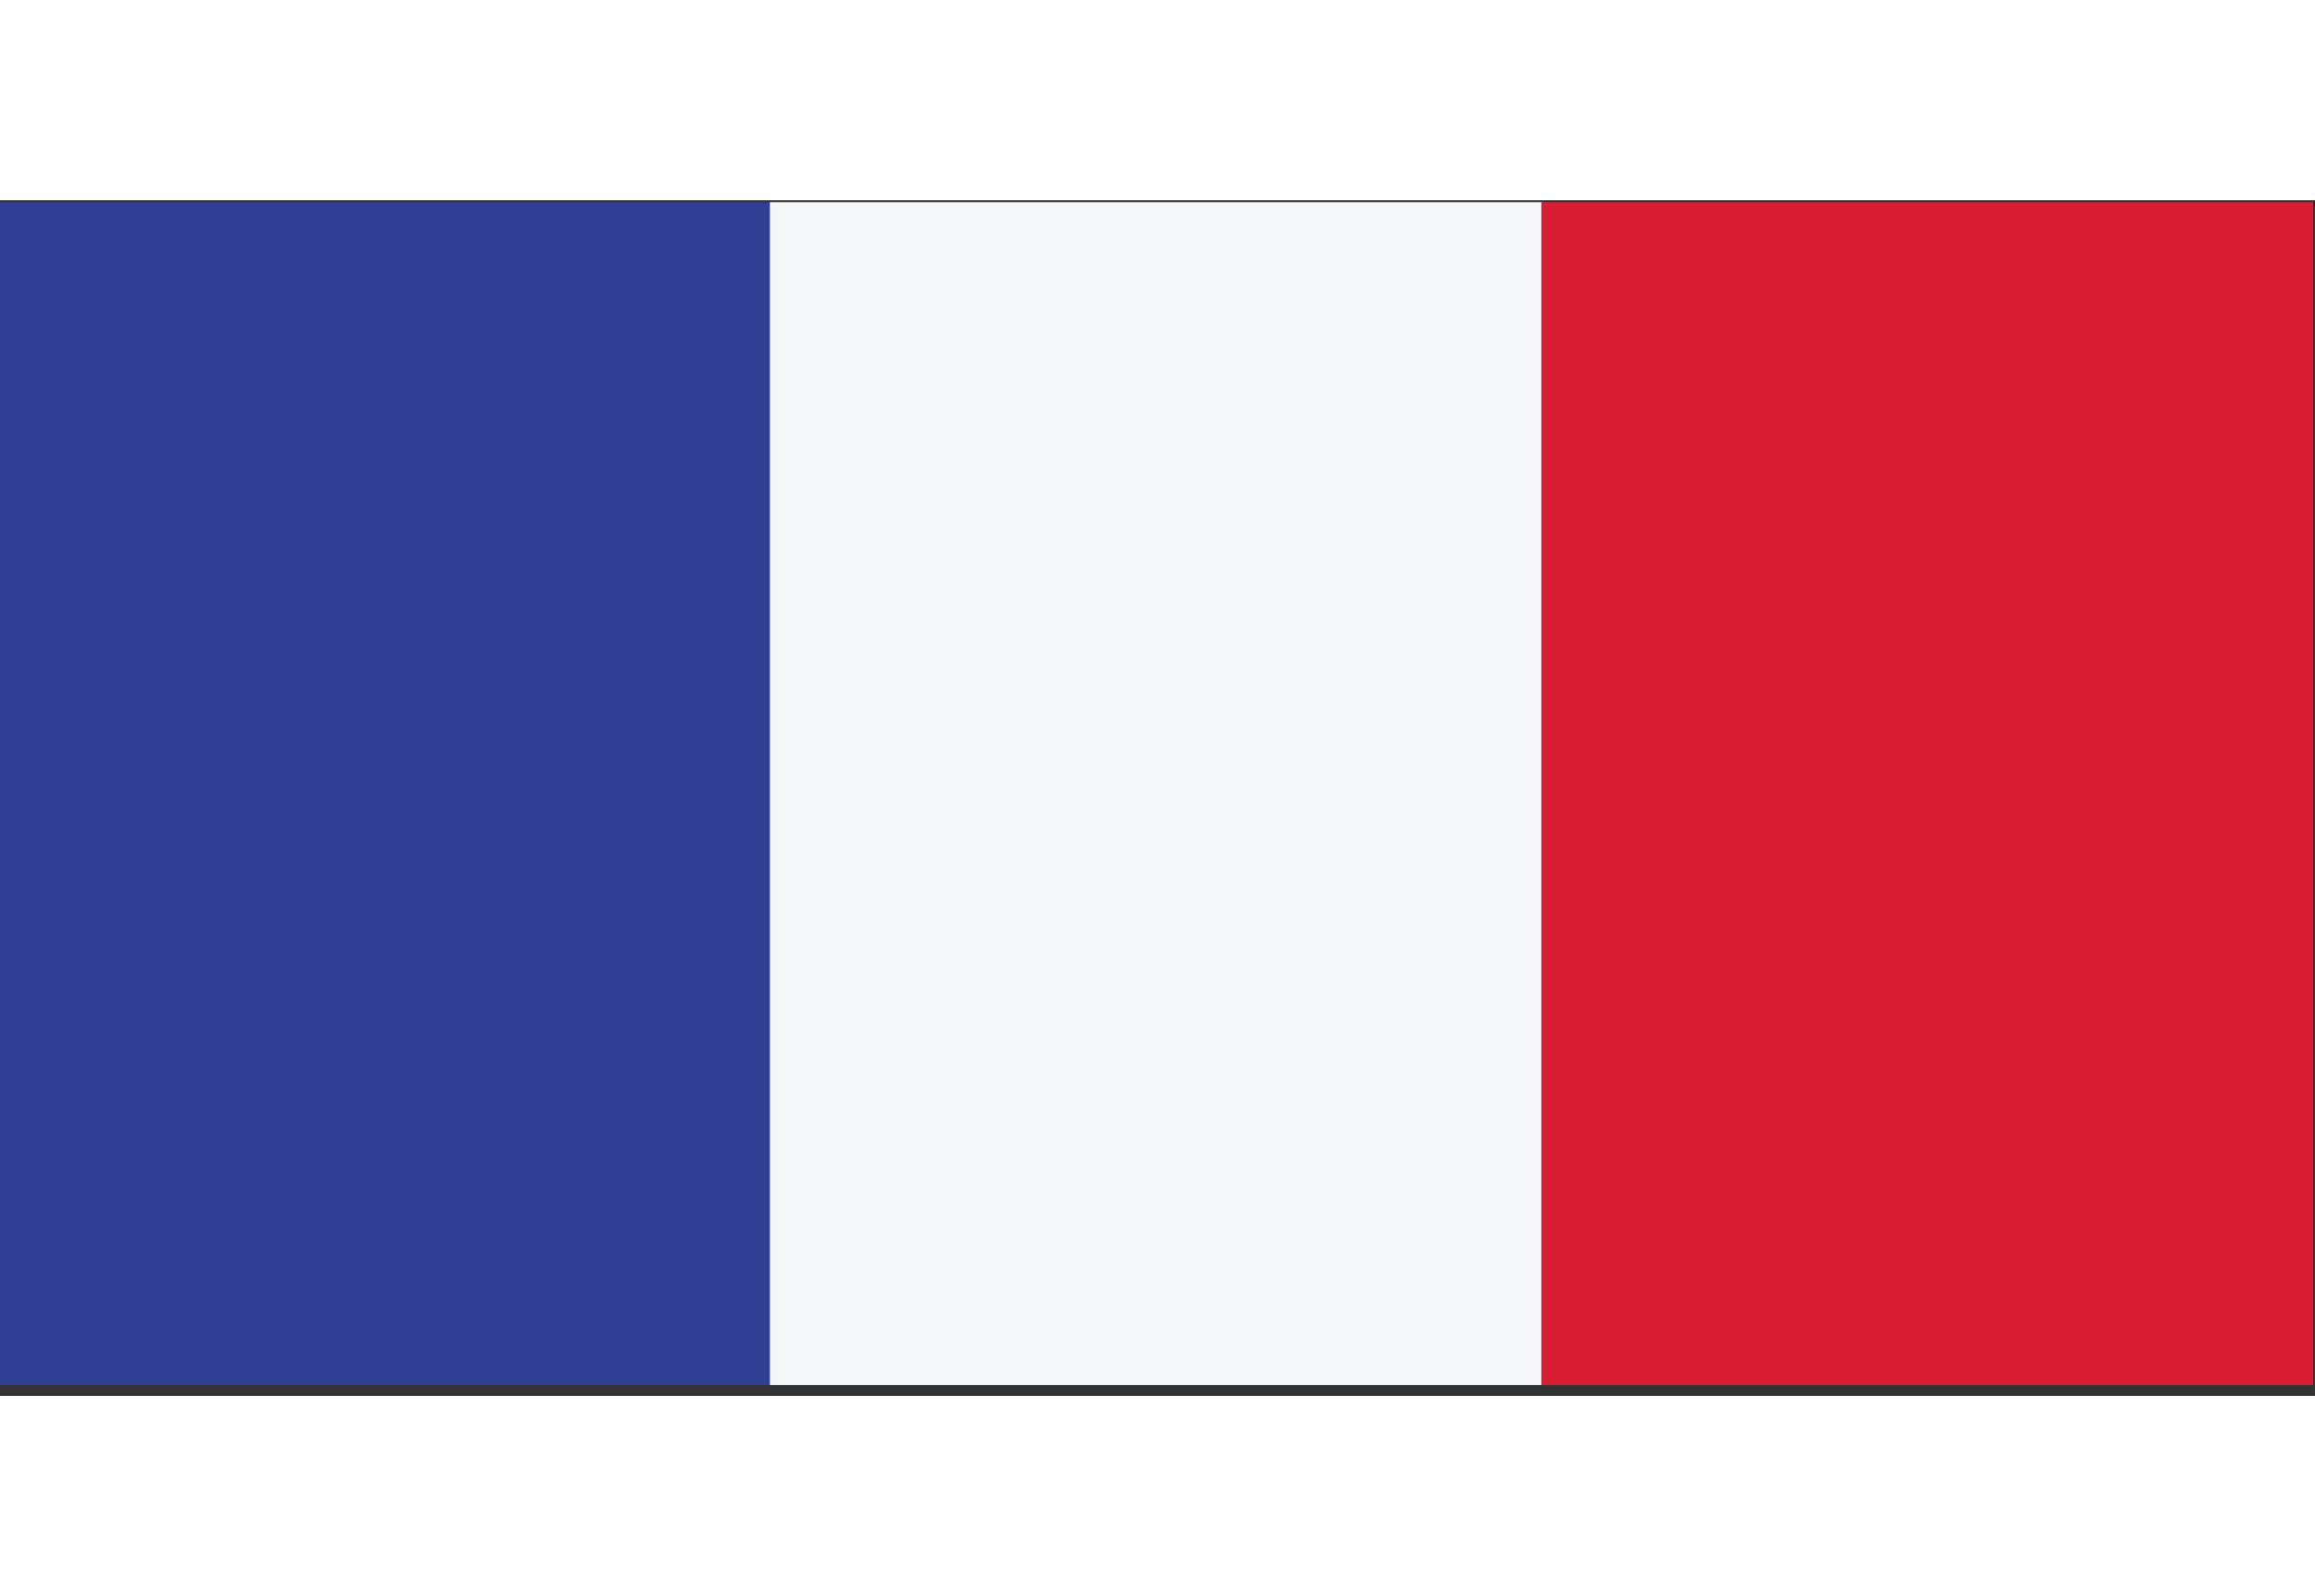
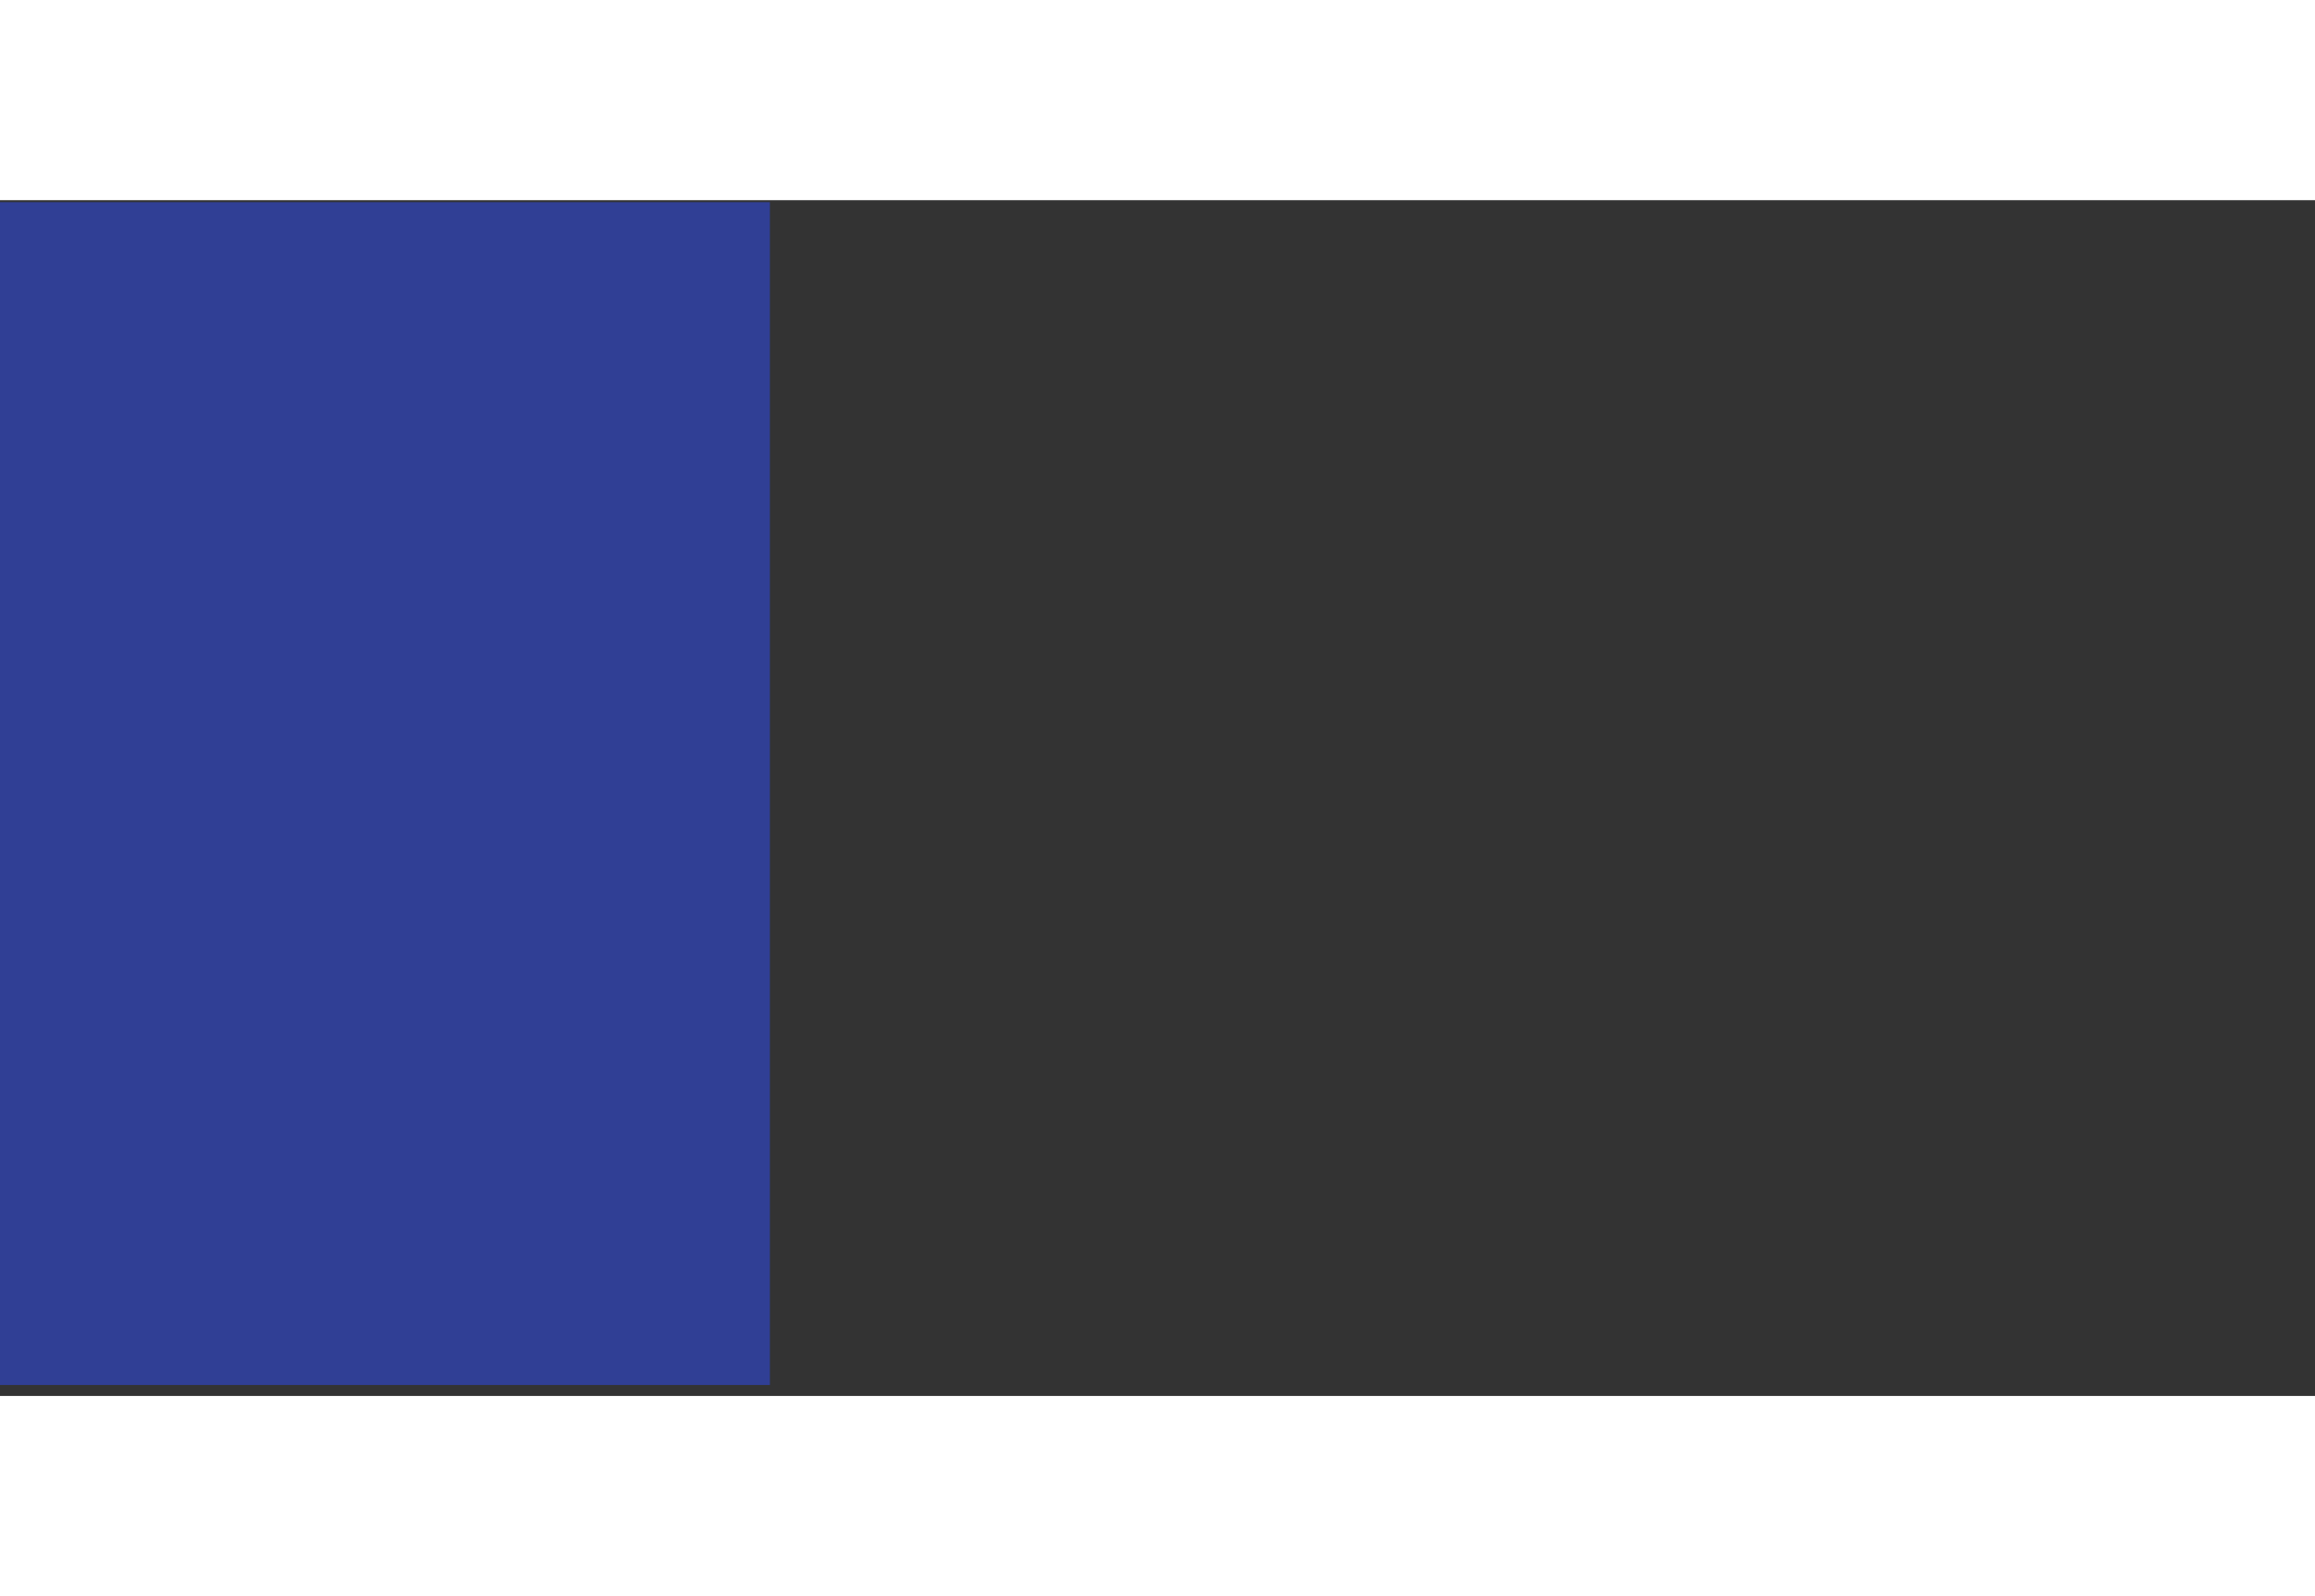
<svg xmlns="http://www.w3.org/2000/svg" width="29px" height="20px" viewBox="0 0 60 31" version="1.1" xml:space="preserve" style="fill-rule:evenodd;clip-rule:evenodd;stroke-linejoin:round;stroke-miterlimit:2;">
  <rect x="0" y="0" width="60" height="31" fill="#333333" stroke="none" />
  <g transform="matrix(1.333,0,0,1.333,0,0)">
    <g transform="matrix(1.341,0,0,1.175,-617.571,-390.515)">
      <rect x="460.506" y="332.386" width="11.187" height="19.578" style="fill:rgb(48,63,149);" />
    </g>
    <g transform="matrix(1.341,0,0,1.175,-617.571,-390.515)">
-       <rect x="471.693" y="332.386" width="11.188" height="19.578" style="fill:rgb(245,246,247);" />
-     </g>
+       </g>
    <g transform="matrix(1.341,0,0,1.175,-617.571,-390.515)">
-       <rect x="482.881" y="332.386" width="11.187" height="19.578" style="fill:rgb(217,30,52);" />
-     </g>
+       </g>
  </g>
</svg>